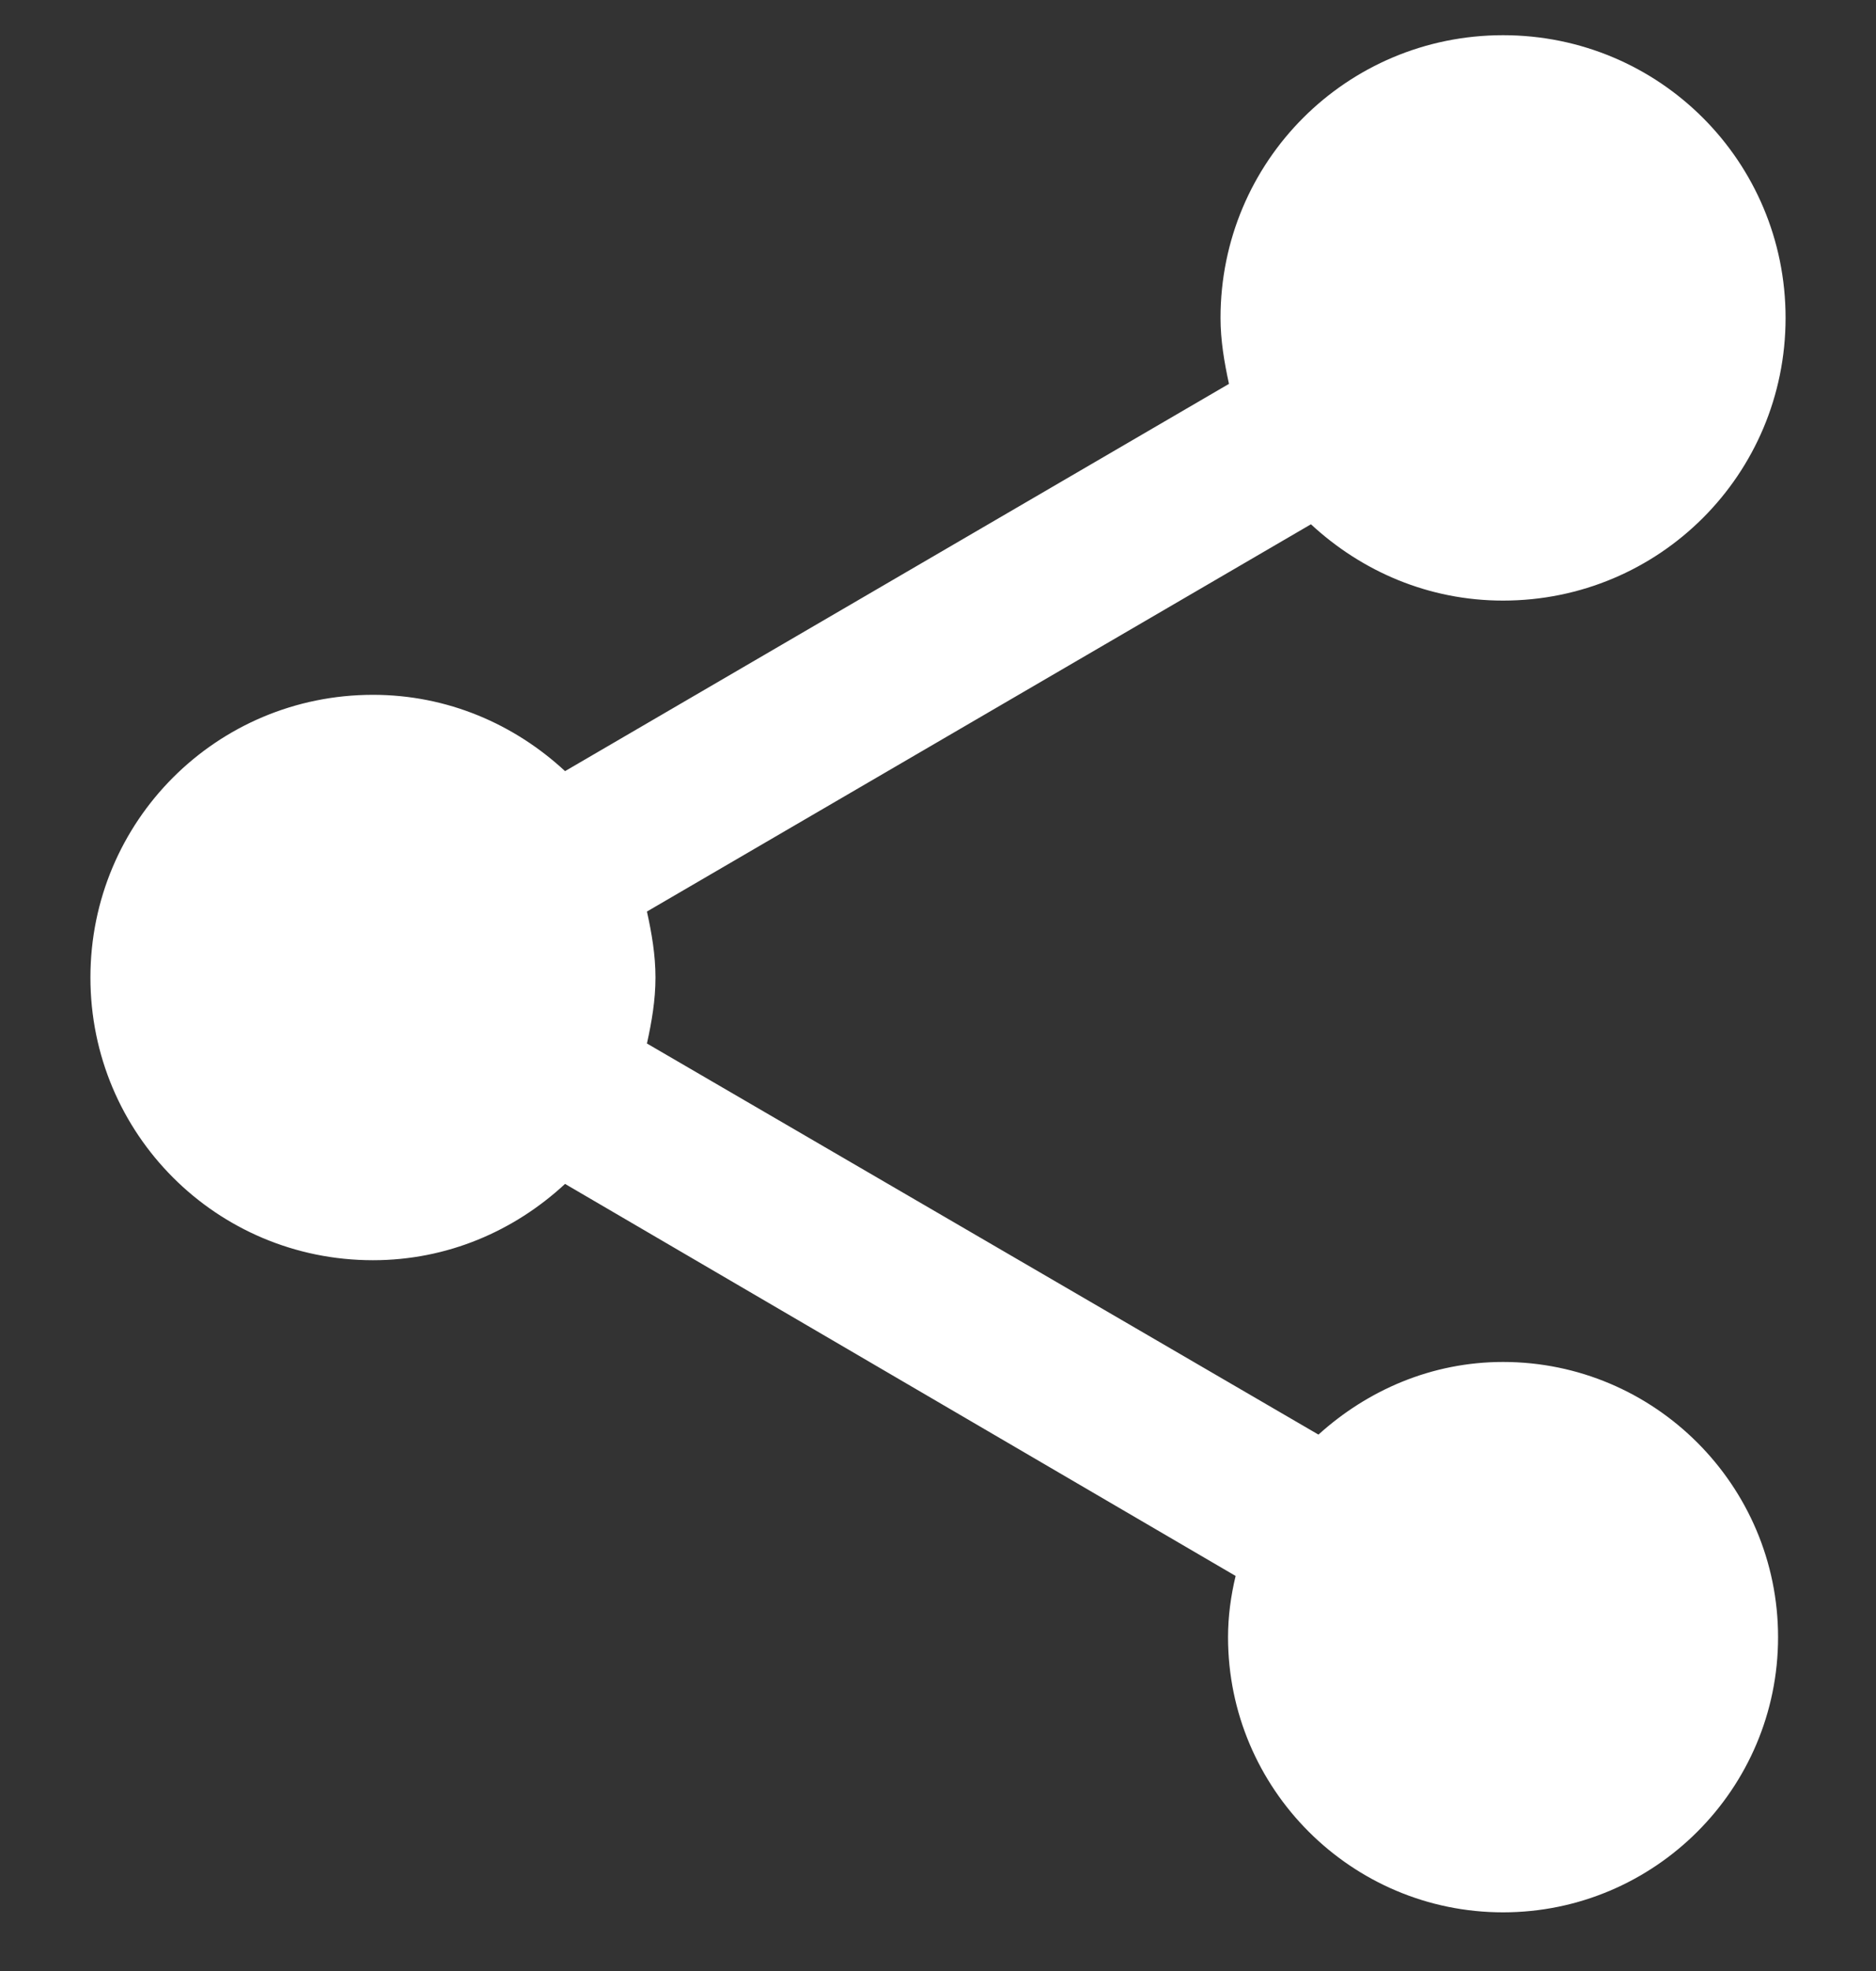
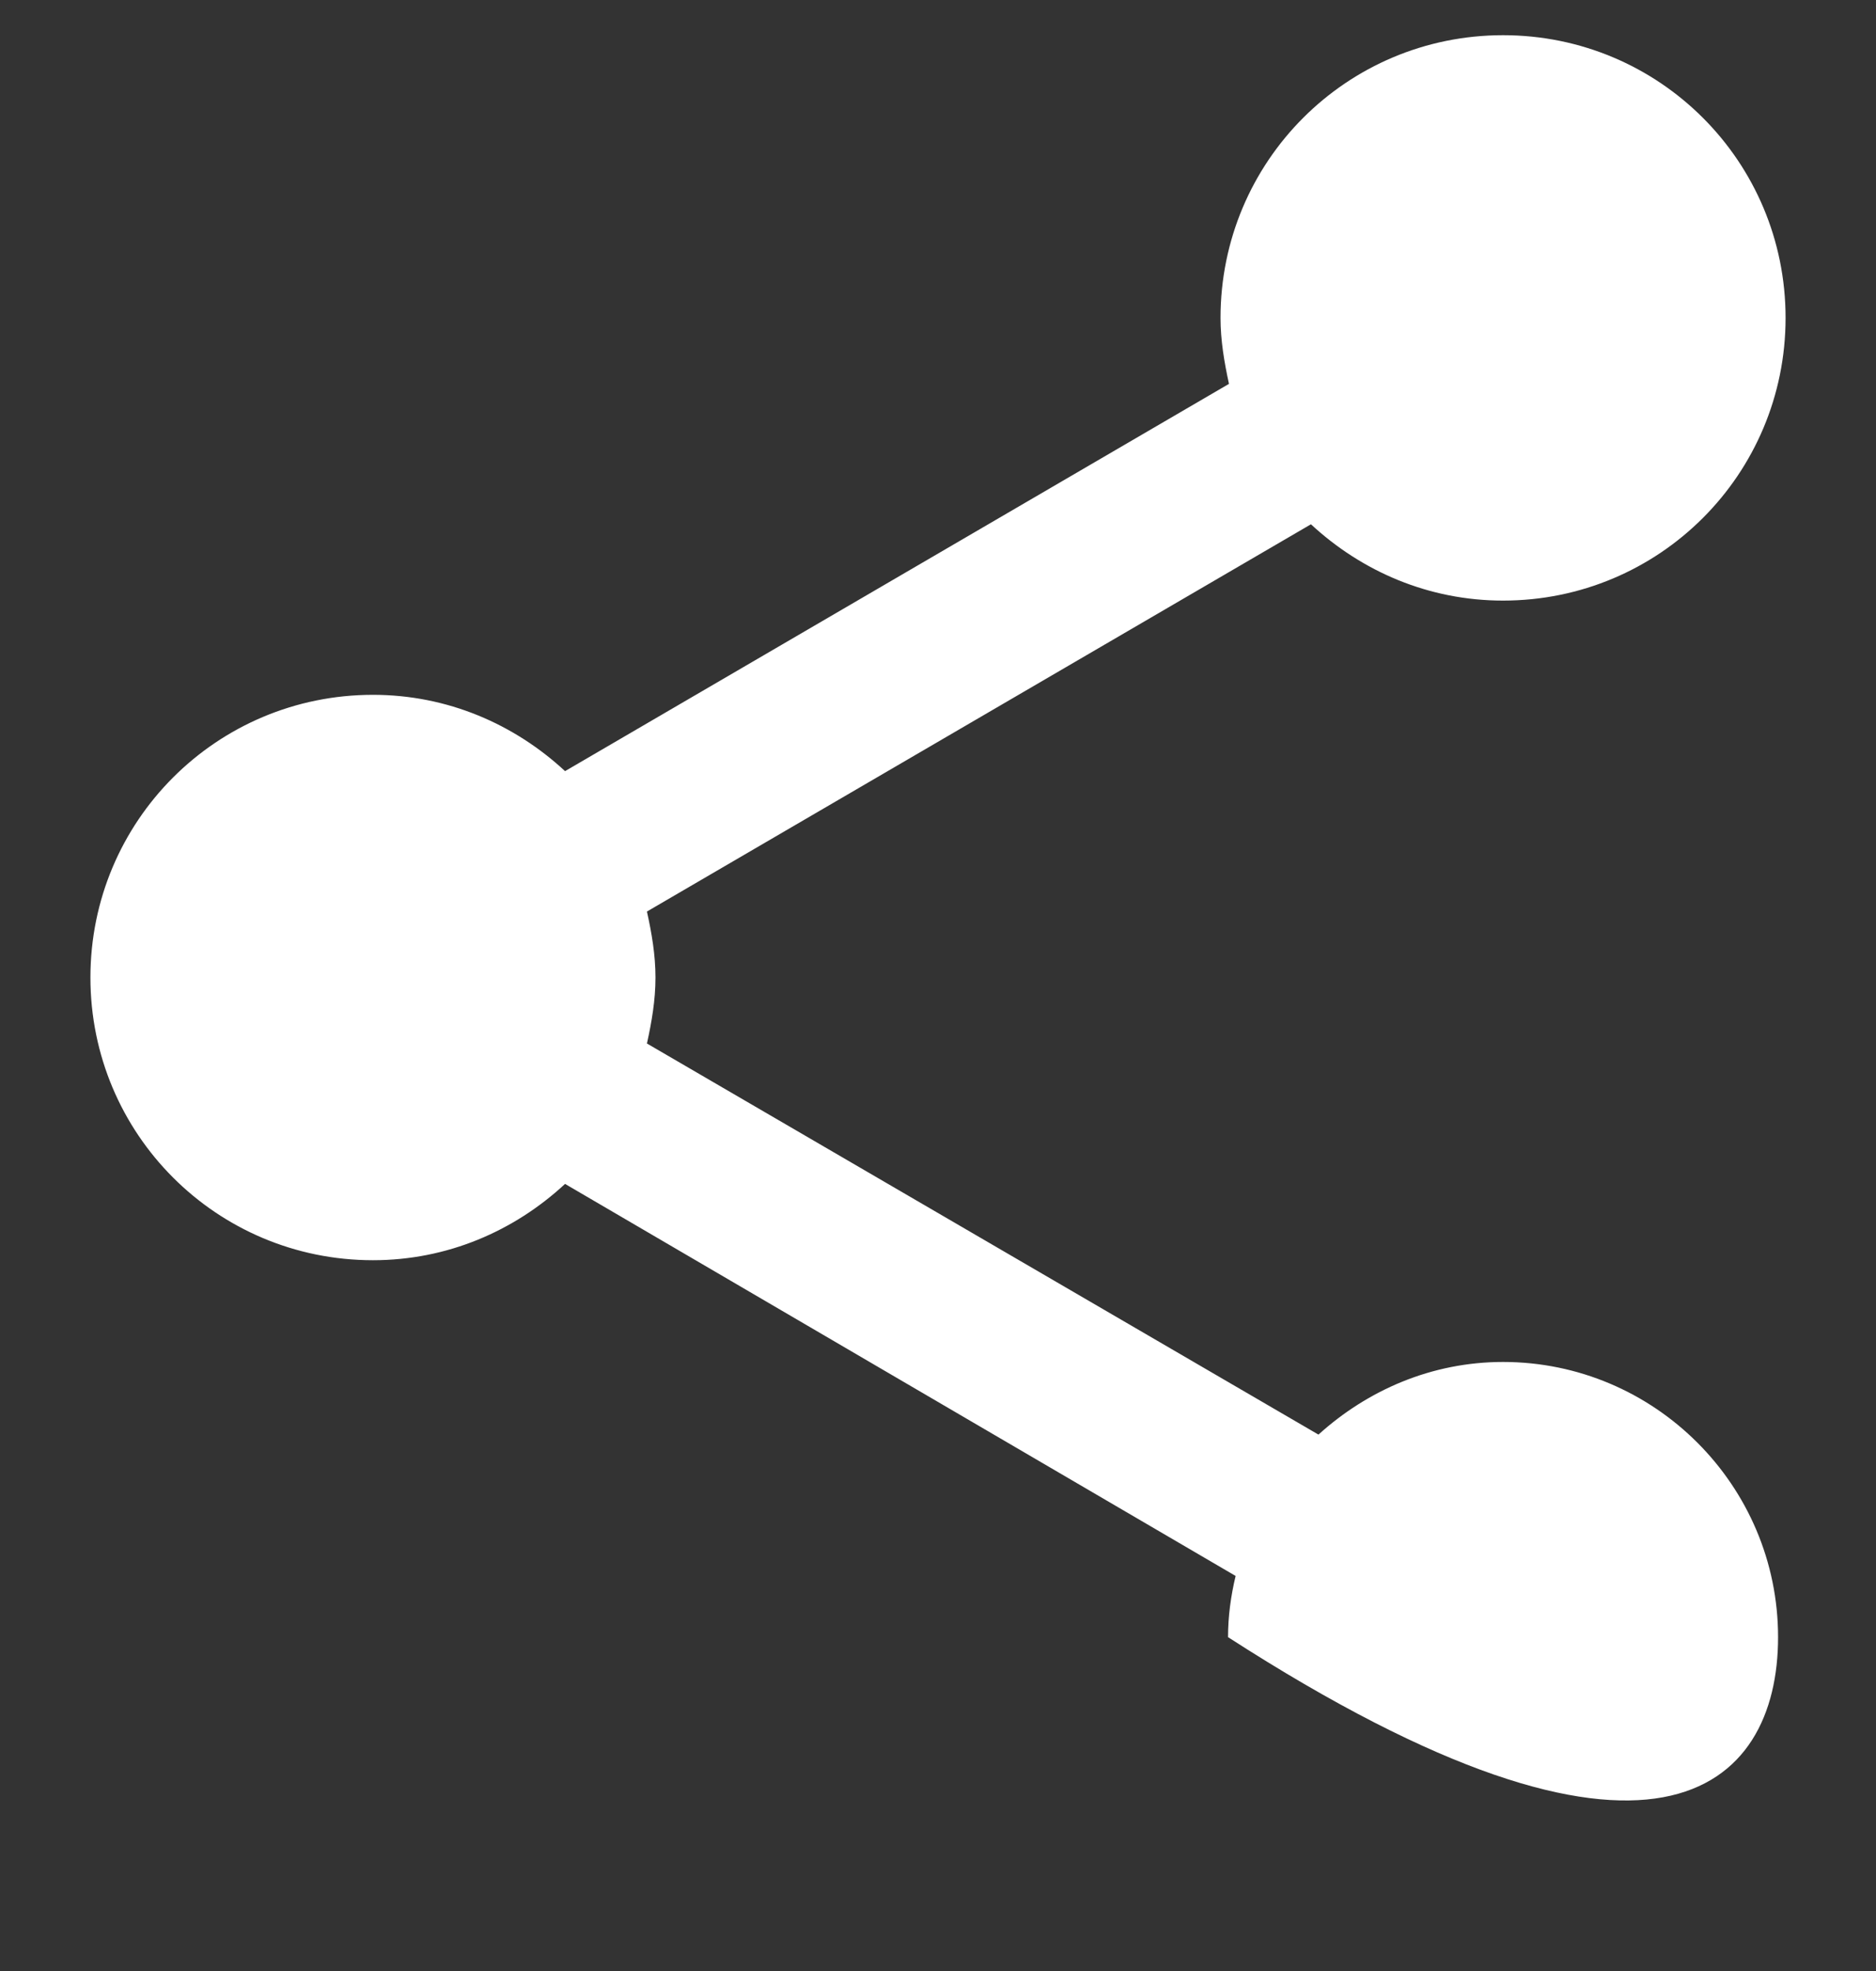
<svg xmlns="http://www.w3.org/2000/svg" width="20" height="21" viewBox="0 0 20 21" fill="none">
  <rect x="0" y="0" width="20" height="21" fill="#333333" stroke="none" />
-   <path d="M16.024 14.511C15.261 14.511 14.578 14.813 14.056 15.285L6.897 11.118C6.948 10.887 6.988 10.656 6.988 10.415C6.988 10.174 6.948 9.943 6.897 9.712L13.976 5.586C14.518 6.088 15.231 6.399 16.024 6.399C17.691 6.399 19.036 5.054 19.036 3.387C19.036 1.72 17.691 0.375 16.024 0.375C14.357 0.375 13.012 1.72 13.012 3.387C13.012 3.628 13.052 3.859 13.102 4.09L6.024 8.216C5.482 7.714 4.769 7.403 3.976 7.403C2.309 7.403 0.964 8.748 0.964 10.415C0.964 12.082 2.309 13.427 3.976 13.427C4.769 13.427 5.482 13.116 6.024 12.614L13.173 16.791C13.122 17.002 13.092 17.222 13.092 17.443C13.092 19.06 14.408 20.375 16.024 20.375C17.64 20.375 18.956 19.06 18.956 17.443C18.956 15.827 17.64 14.511 16.024 14.511Z" fill="#FFFFFF" />
+   <path d="M16.024 14.511C15.261 14.511 14.578 14.813 14.056 15.285L6.897 11.118C6.948 10.887 6.988 10.656 6.988 10.415C6.988 10.174 6.948 9.943 6.897 9.712L13.976 5.586C14.518 6.088 15.231 6.399 16.024 6.399C17.691 6.399 19.036 5.054 19.036 3.387C19.036 1.72 17.691 0.375 16.024 0.375C14.357 0.375 13.012 1.72 13.012 3.387C13.012 3.628 13.052 3.859 13.102 4.09L6.024 8.216C5.482 7.714 4.769 7.403 3.976 7.403C2.309 7.403 0.964 8.748 0.964 10.415C0.964 12.082 2.309 13.427 3.976 13.427C4.769 13.427 5.482 13.116 6.024 12.614L13.173 16.791C13.122 17.002 13.092 17.222 13.092 17.443C17.64 20.375 18.956 19.06 18.956 17.443C18.956 15.827 17.64 14.511 16.024 14.511Z" fill="#FFFFFF" />
</svg>